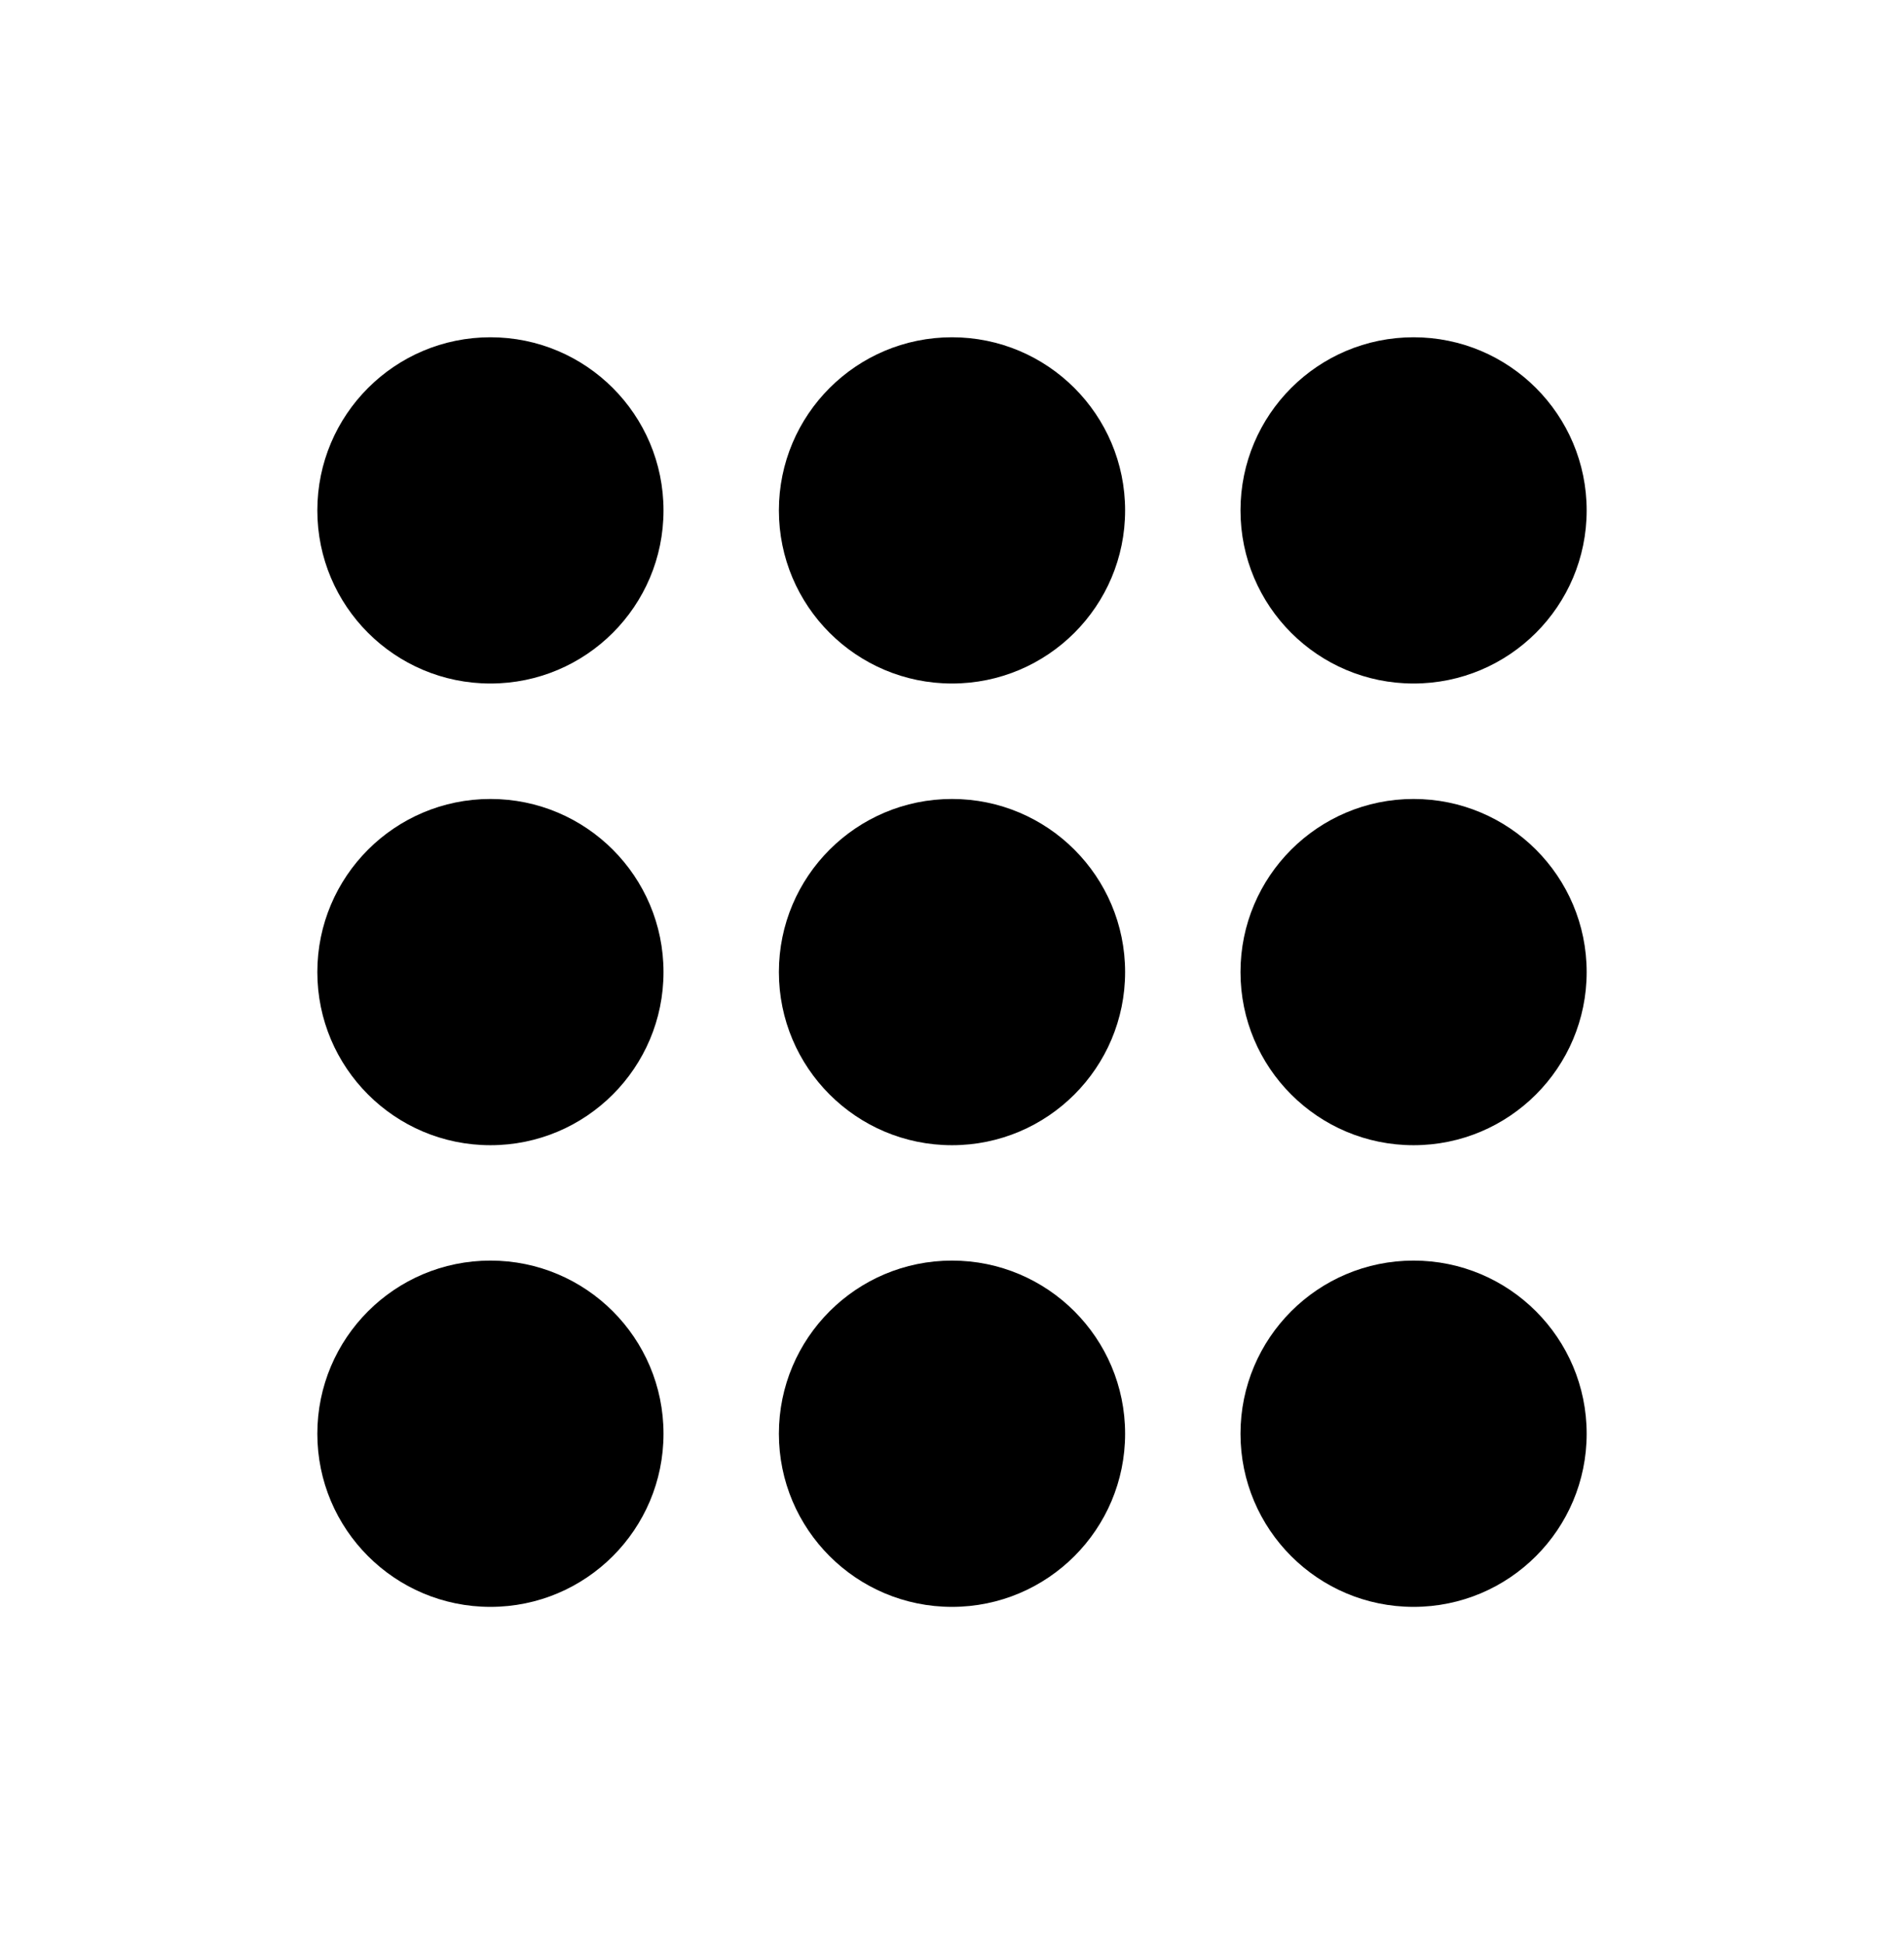
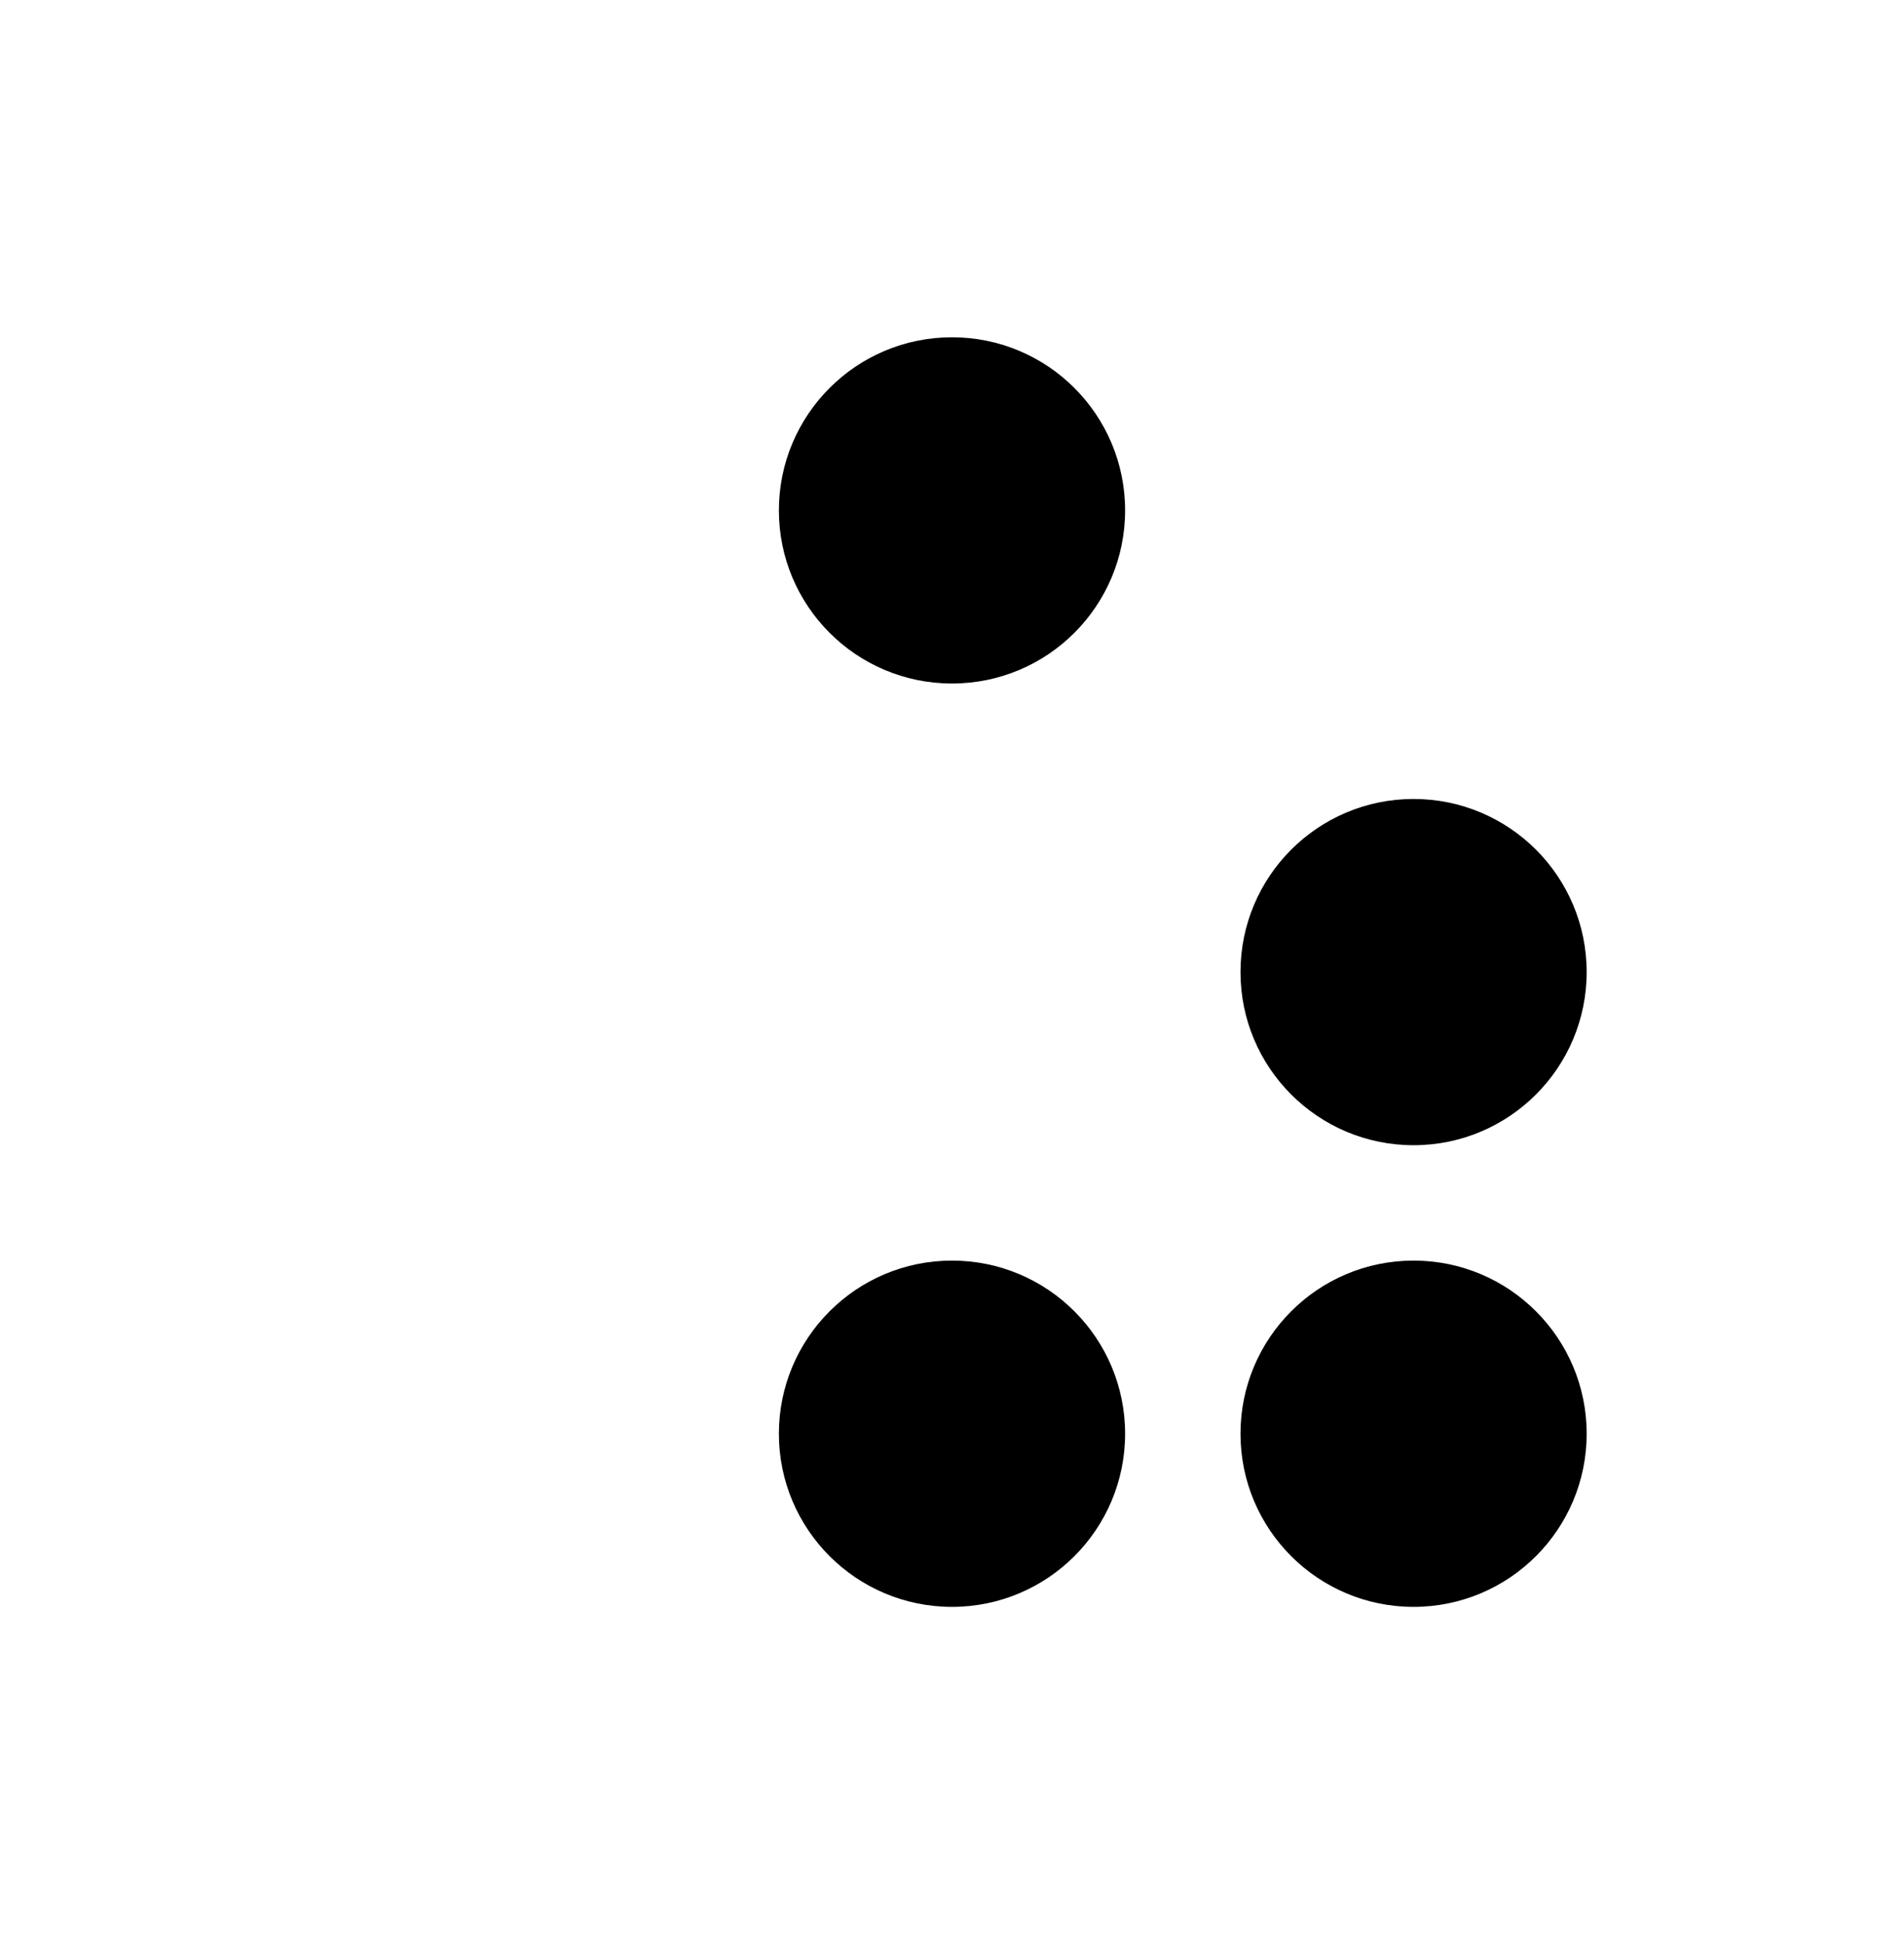
<svg xmlns="http://www.w3.org/2000/svg" fill="none" viewBox="0 0 48 49" height="49" width="48">
-   <path fill="black" d="M12.364 40.501C14.774 40.501 16.727 38.547 16.727 36.137C16.727 33.727 14.774 31.773 12.364 31.773C9.954 31.773 8 33.727 8 36.137C8 38.547 9.954 40.501 12.364 40.501Z" />
  <path fill="black" d="M28.364 36.137C28.364 38.547 26.41 40.501 24 40.501C21.59 40.501 19.636 38.547 19.636 36.137C19.636 33.727 21.59 31.773 24 31.773C26.41 31.773 28.364 33.727 28.364 36.137Z" />
  <path fill="black" d="M40 36.137C40 38.547 38.046 40.501 35.636 40.501C33.226 40.501 31.273 38.547 31.273 36.137C31.273 33.727 33.226 31.773 35.636 31.773C38.046 31.773 40 33.727 40 36.137Z" />
-   <path fill="black" d="M12.364 28.865C14.774 28.865 16.727 26.911 16.727 24.501C16.727 22.091 14.774 20.138 12.364 20.138C9.954 20.138 8 22.091 8 24.501C8 26.911 9.954 28.865 12.364 28.865Z" />
-   <path fill="black" d="M28.364 24.501C28.364 26.911 26.41 28.865 24 28.865C21.59 28.865 19.636 26.911 19.636 24.501C19.636 22.091 21.59 20.138 24 20.138C26.41 20.138 28.364 22.091 28.364 24.501Z" />
  <path fill="black" d="M40 24.501C40 26.911 38.046 28.865 35.636 28.865C33.226 28.865 31.273 26.911 31.273 24.501C31.273 22.091 33.226 20.138 35.636 20.138C38.046 20.138 40 22.091 40 24.501Z" />
-   <path fill="black" d="M12.364 17.228C14.774 17.228 16.727 15.275 16.727 12.865C16.727 10.455 14.774 8.501 12.364 8.501C9.954 8.501 8 10.455 8 12.865C8 15.275 9.954 17.228 12.364 17.228Z" />
  <path fill="black" d="M28.364 12.865C28.364 15.275 26.41 17.228 24 17.228C21.59 17.228 19.636 15.275 19.636 12.865C19.636 10.455 21.59 8.501 24 8.501C26.41 8.501 28.364 10.455 28.364 12.865Z" />
-   <path fill="black" d="M40 12.865C40 15.275 38.046 17.228 35.636 17.228C33.226 17.228 31.273 15.275 31.273 12.865C31.273 10.455 33.226 8.501 35.636 8.501C38.046 8.501 40 10.455 40 12.865Z" />
</svg>